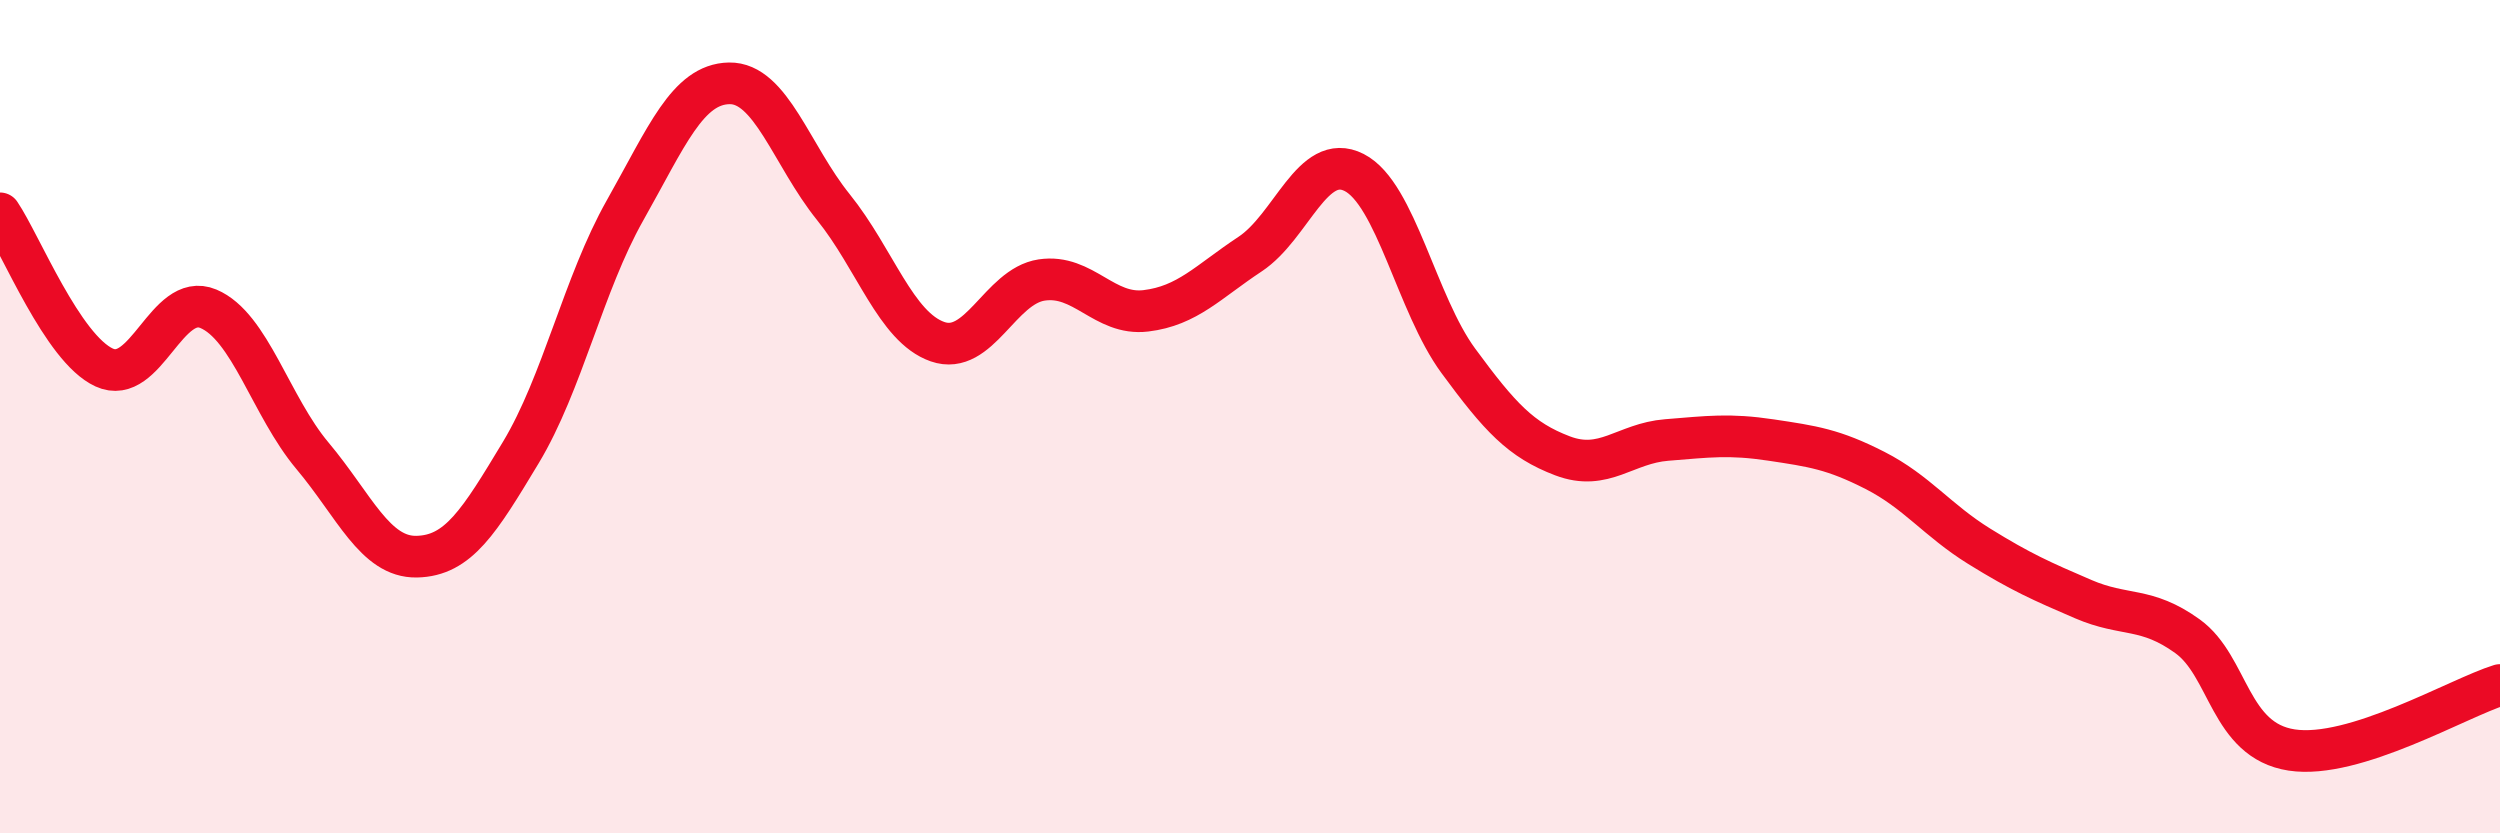
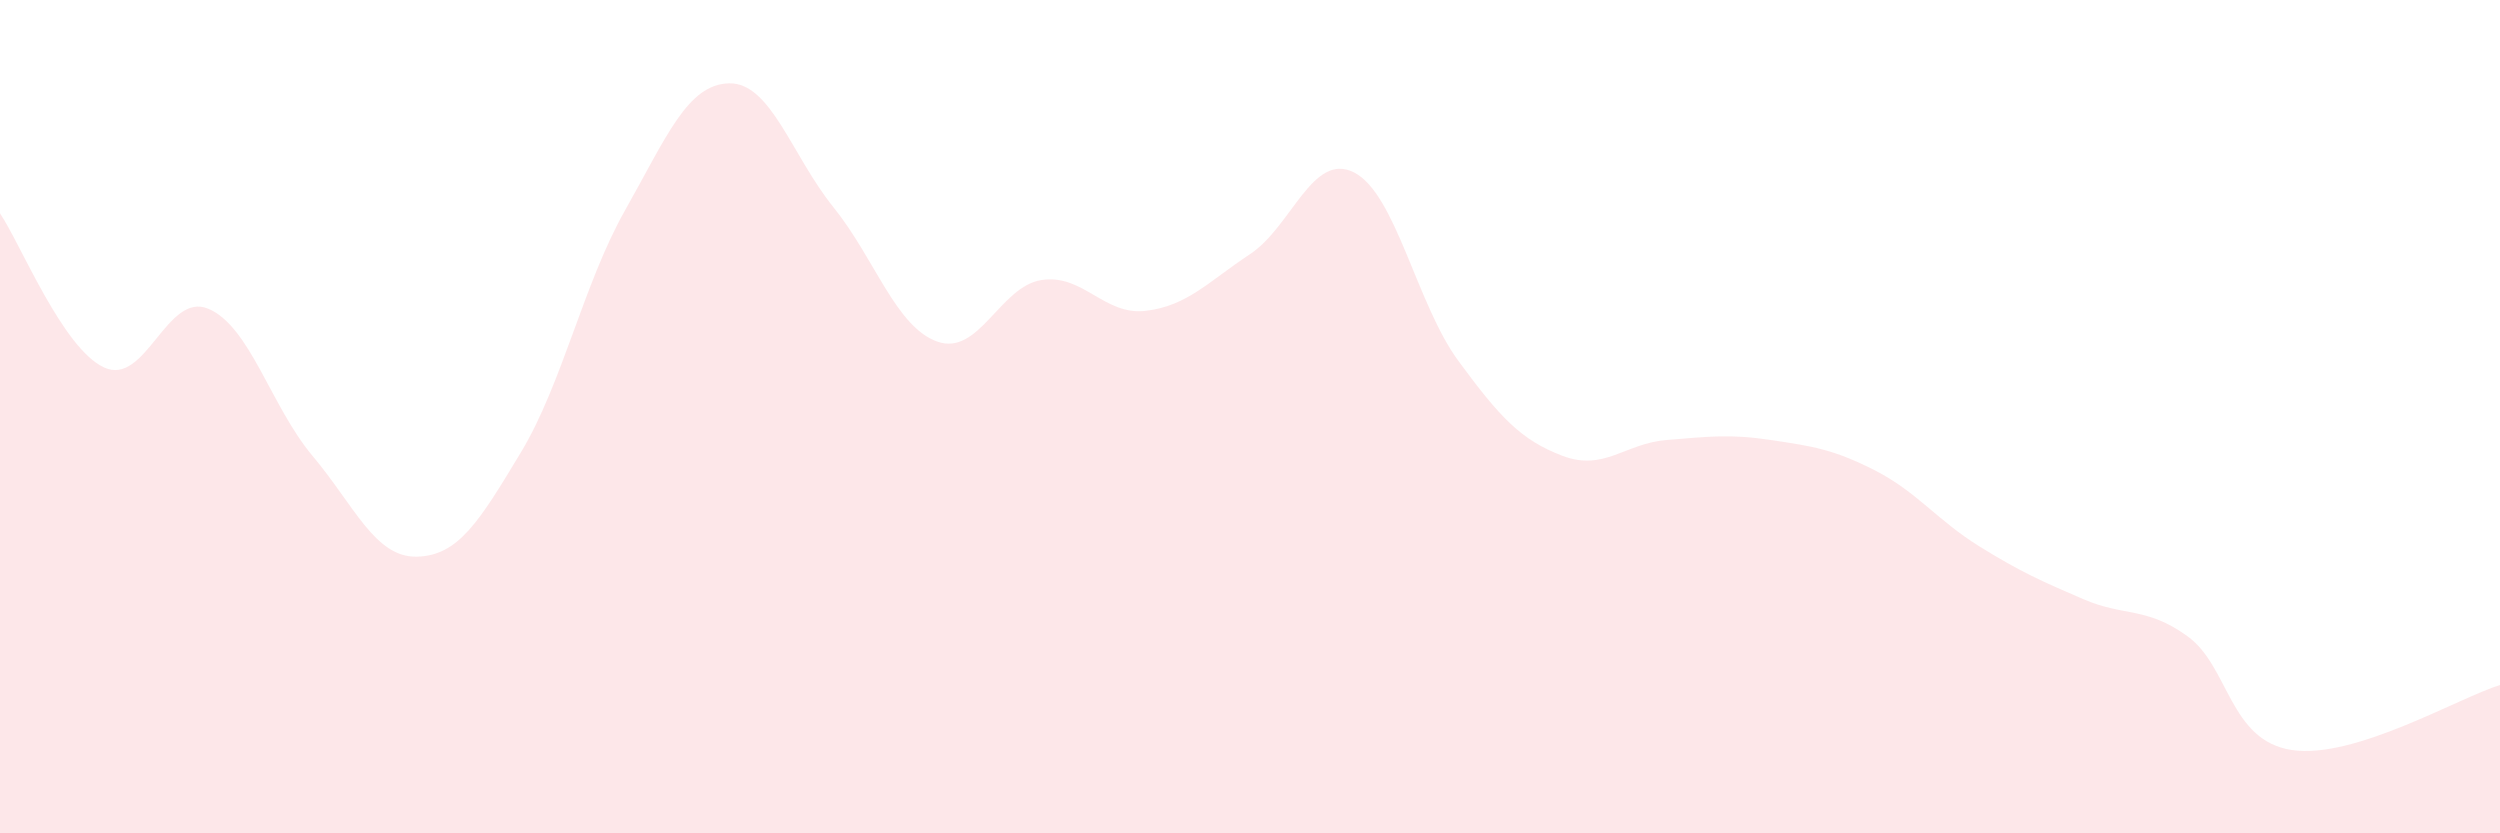
<svg xmlns="http://www.w3.org/2000/svg" width="60" height="20" viewBox="0 0 60 20">
  <path d="M 0,5.12 C 0.5,5.86 1.5,8.36 2.5,8.82 C 3.5,9.28 4,6.99 5,7.41 C 6,7.83 6.5,9.75 7.5,10.94 C 8.5,12.13 9,13.38 10,13.36 C 11,13.34 11.5,12.52 12.5,10.86 C 13.5,9.2 14,6.82 15,5.05 C 16,3.28 16.5,2.02 17.5,2 C 18.5,1.98 19,3.73 20,4.97 C 21,6.21 21.5,7.85 22.5,8.2 C 23.5,8.55 24,6.87 25,6.72 C 26,6.57 26.5,7.58 27.5,7.46 C 28.5,7.34 29,6.76 30,6.1 C 31,5.44 31.5,3.63 32.5,4.14 C 33.5,4.65 34,7.3 35,8.66 C 36,10.02 36.5,10.56 37.5,10.94 C 38.5,11.32 39,10.64 40,10.56 C 41,10.48 41.5,10.41 42.5,10.56 C 43.5,10.71 44,10.78 45,11.29 C 46,11.8 46.5,12.49 47.5,13.11 C 48.5,13.73 49,13.95 50,14.38 C 51,14.81 51.5,14.55 52.5,15.27 C 53.5,15.99 53.5,17.77 55,18 C 56.5,18.23 59,16.75 60,16.44L60 20L0 20Z" fill="#EB0A25" opacity="0.1" stroke-linecap="round" stroke-linejoin="round" />
-   <path d="M 0,5.12 C 0.5,5.86 1.5,8.36 2.5,8.82 C 3.5,9.28 4,6.99 5,7.41 C 6,7.83 6.5,9.75 7.5,10.94 C 8.5,12.13 9,13.38 10,13.36 C 11,13.34 11.5,12.52 12.5,10.86 C 13.5,9.2 14,6.82 15,5.05 C 16,3.28 16.5,2.02 17.5,2 C 18.5,1.98 19,3.73 20,4.97 C 21,6.21 21.5,7.85 22.5,8.2 C 23.5,8.55 24,6.87 25,6.72 C 26,6.57 26.5,7.58 27.5,7.46 C 28.5,7.34 29,6.76 30,6.1 C 31,5.44 31.5,3.63 32.5,4.14 C 33.5,4.65 34,7.3 35,8.66 C 36,10.02 36.5,10.56 37.5,10.94 C 38.5,11.32 39,10.64 40,10.56 C 41,10.48 41.5,10.41 42.5,10.56 C 43.5,10.71 44,10.78 45,11.29 C 46,11.8 46.5,12.49 47.5,13.11 C 48.5,13.73 49,13.95 50,14.38 C 51,14.81 51.5,14.55 52.5,15.27 C 53.5,15.99 53.5,17.77 55,18 C 56.5,18.23 59,16.75 60,16.44" stroke="#EB0A25" stroke-width="1" fill="none" stroke-linecap="round" stroke-linejoin="round" />
</svg>